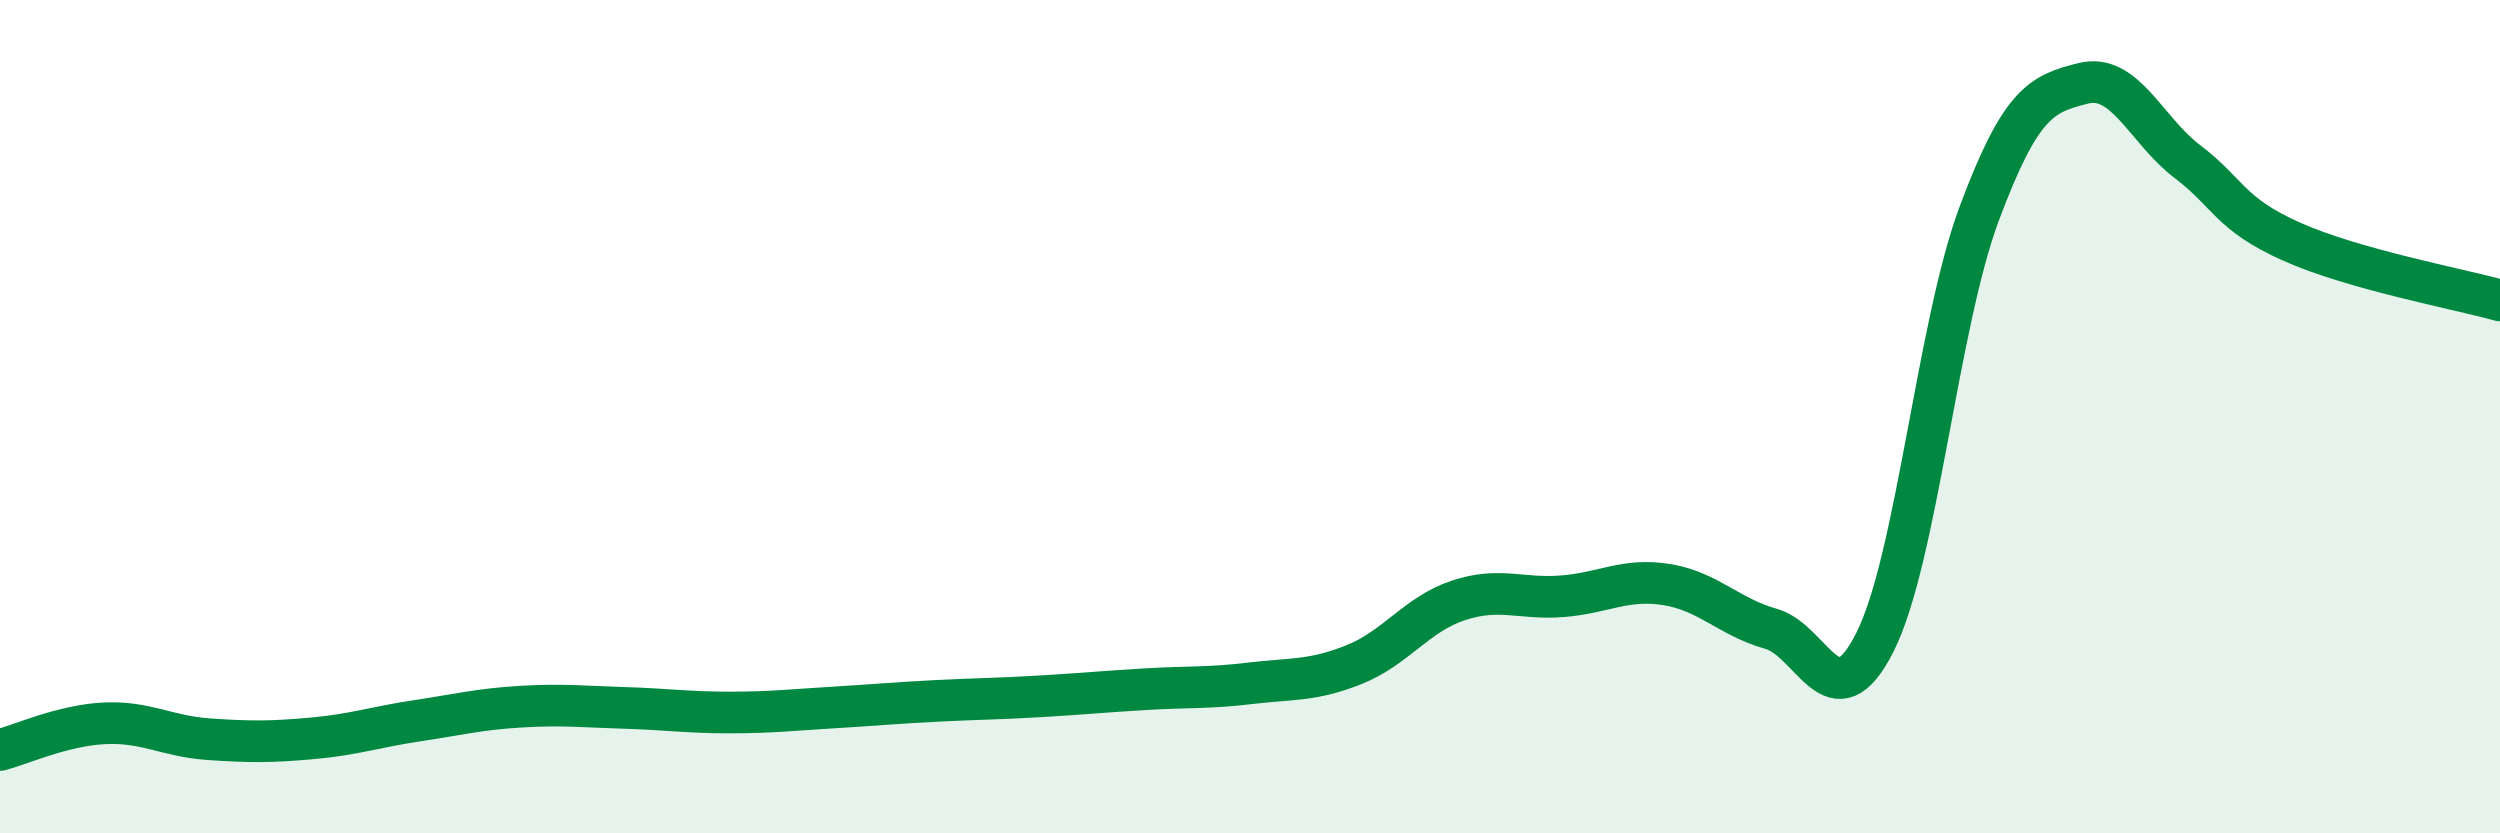
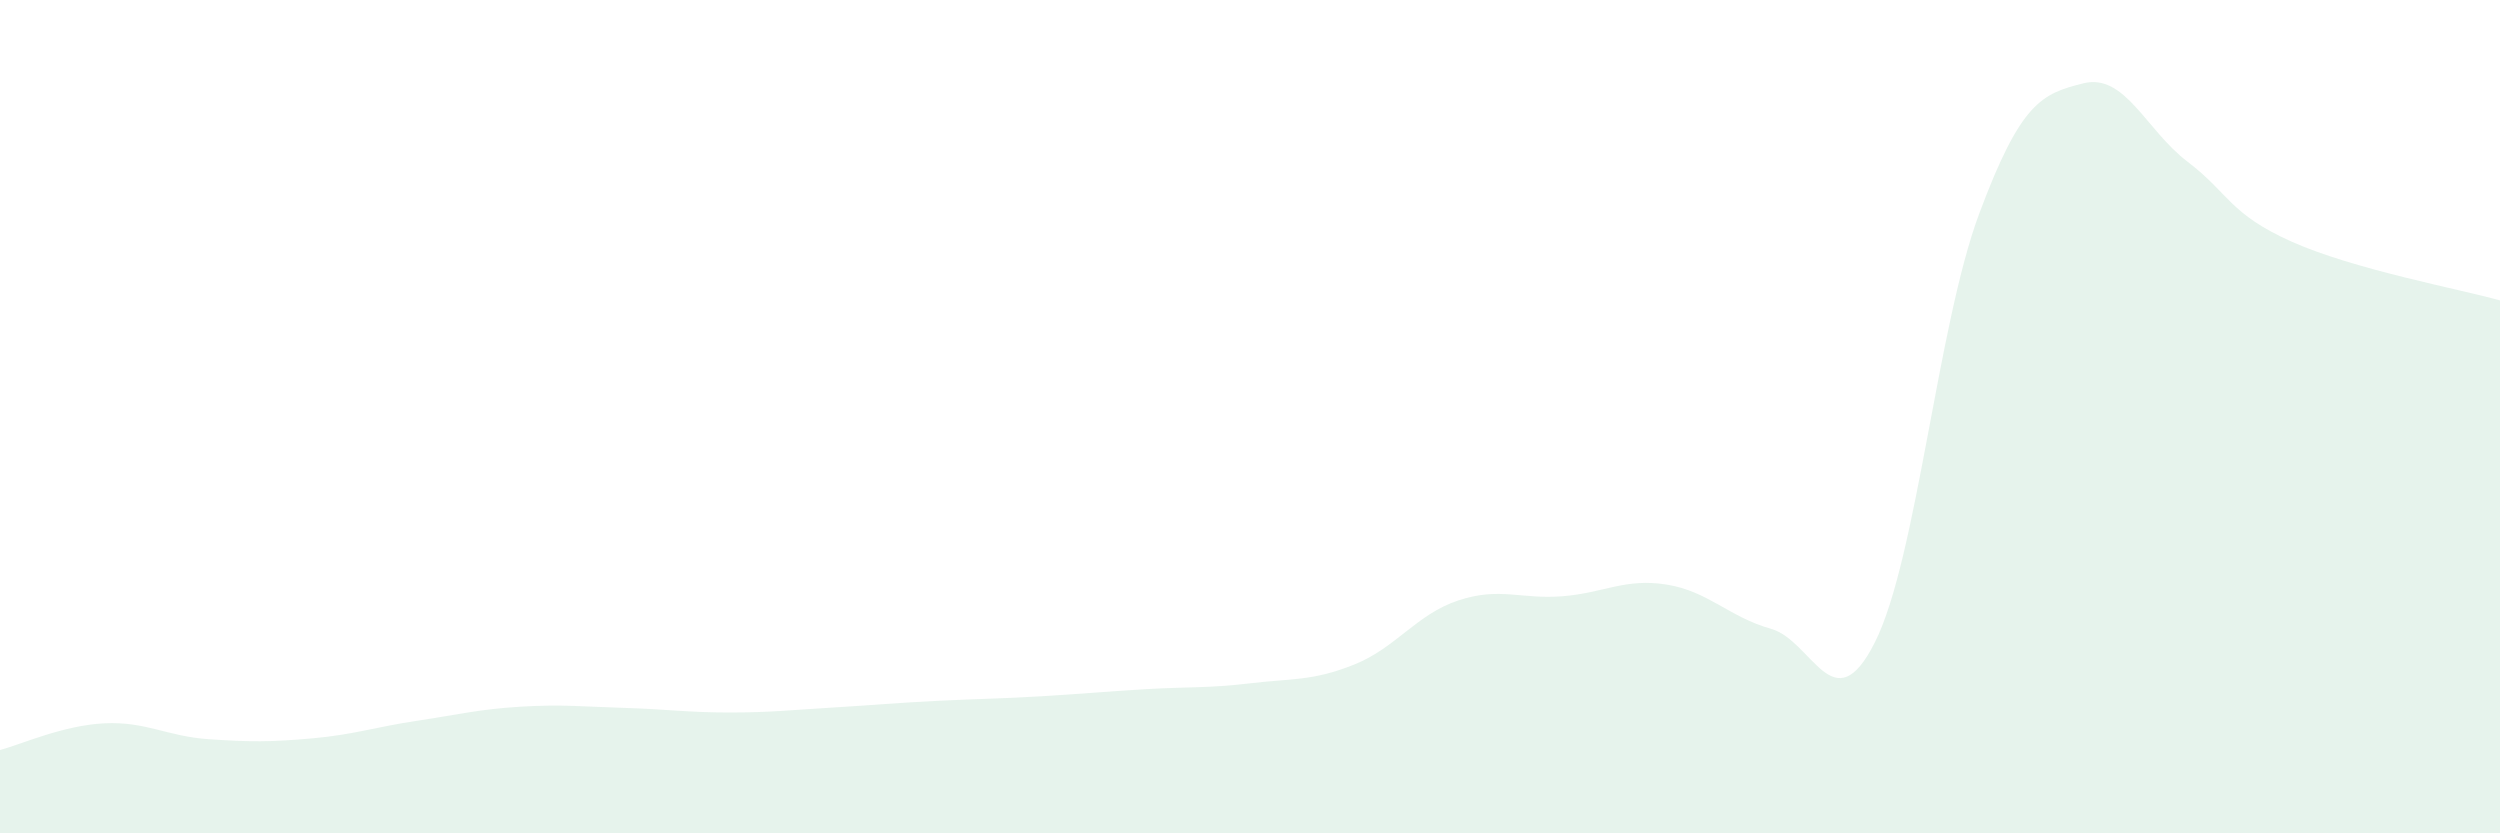
<svg xmlns="http://www.w3.org/2000/svg" width="60" height="20" viewBox="0 0 60 20">
  <path d="M 0,18 C 0.5,17.87 1.5,17.41 2.5,17.36 C 3.5,17.31 4,17.67 5,17.74 C 6,17.81 6.5,17.81 7.5,17.72 C 8.5,17.63 9,17.45 10,17.3 C 11,17.15 11.5,17.02 12.5,16.96 C 13.5,16.9 14,16.96 15,16.99 C 16,17.02 16.5,17.1 17.5,17.1 C 18.5,17.1 19,17.04 20,16.98 C 21,16.92 21.5,16.87 22.5,16.82 C 23.5,16.77 24,16.77 25,16.71 C 26,16.65 26.5,16.6 27.5,16.54 C 28.5,16.48 29,16.52 30,16.4 C 31,16.28 31.5,16.35 32.5,15.95 C 33.5,15.55 34,14.74 35,14.41 C 36,14.08 36.5,14.39 37.5,14.31 C 38.5,14.23 39,13.87 40,14.03 C 41,14.19 41.5,14.81 42.5,15.09 C 43.5,15.37 44,17.4 45,15.41 C 46,13.42 46.5,7.81 47.5,5.13 C 48.5,2.45 49,2.25 50,2 C 51,1.75 51.5,3.12 52.5,3.88 C 53.5,4.64 53.5,5.13 55,5.8 C 56.5,6.47 59,6.93 60,7.21L60 20L0 20Z" fill="#008740" opacity="0.1" stroke-linecap="round" stroke-linejoin="round" />
-   <path d="M 0,18 C 0.5,17.87 1.5,17.41 2.5,17.36 C 3.5,17.31 4,17.67 5,17.74 C 6,17.81 6.5,17.81 7.5,17.72 C 8.5,17.63 9,17.45 10,17.3 C 11,17.15 11.5,17.02 12.5,16.96 C 13.5,16.9 14,16.96 15,16.99 C 16,17.02 16.5,17.1 17.5,17.1 C 18.5,17.1 19,17.04 20,16.98 C 21,16.92 21.5,16.87 22.5,16.82 C 23.5,16.77 24,16.77 25,16.71 C 26,16.65 26.5,16.6 27.5,16.54 C 28.5,16.48 29,16.52 30,16.4 C 31,16.28 31.5,16.35 32.5,15.95 C 33.5,15.55 34,14.74 35,14.41 C 36,14.08 36.5,14.39 37.5,14.31 C 38.5,14.23 39,13.87 40,14.03 C 41,14.19 41.5,14.81 42.5,15.09 C 43.5,15.37 44,17.4 45,15.41 C 46,13.42 46.5,7.81 47.5,5.13 C 48.5,2.45 49,2.25 50,2 C 51,1.75 51.5,3.12 52.5,3.88 C 53.5,4.64 53.5,5.13 55,5.8 C 56.5,6.47 59,6.93 60,7.21" stroke="#008740" stroke-width="1" fill="none" stroke-linecap="round" stroke-linejoin="round" />
</svg>